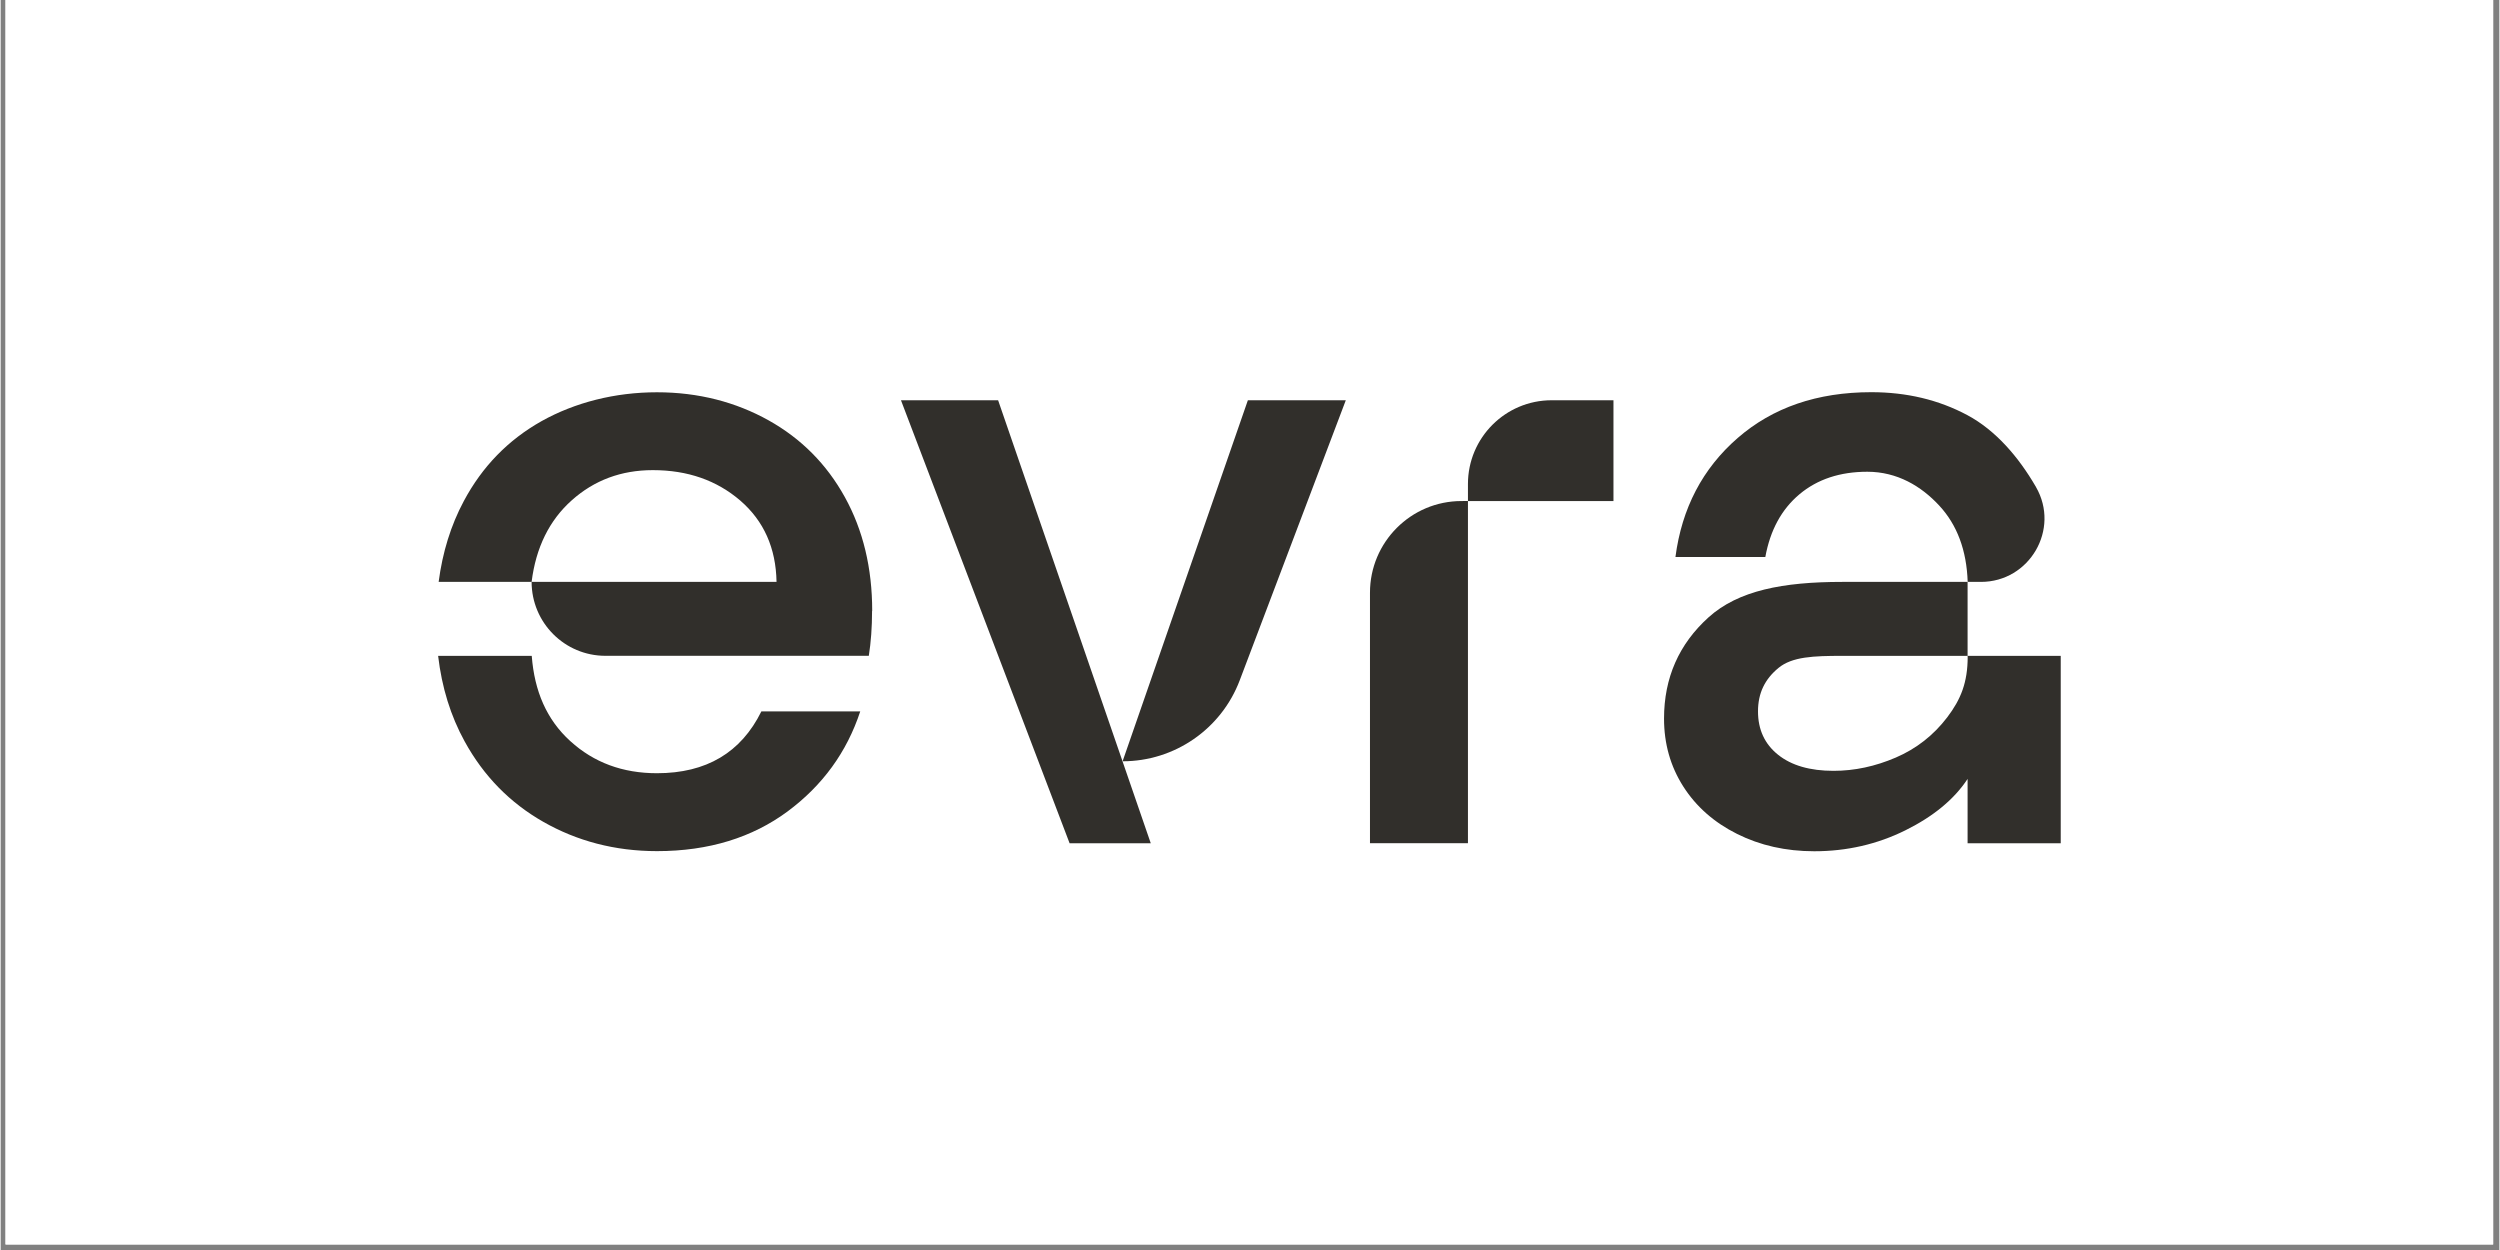
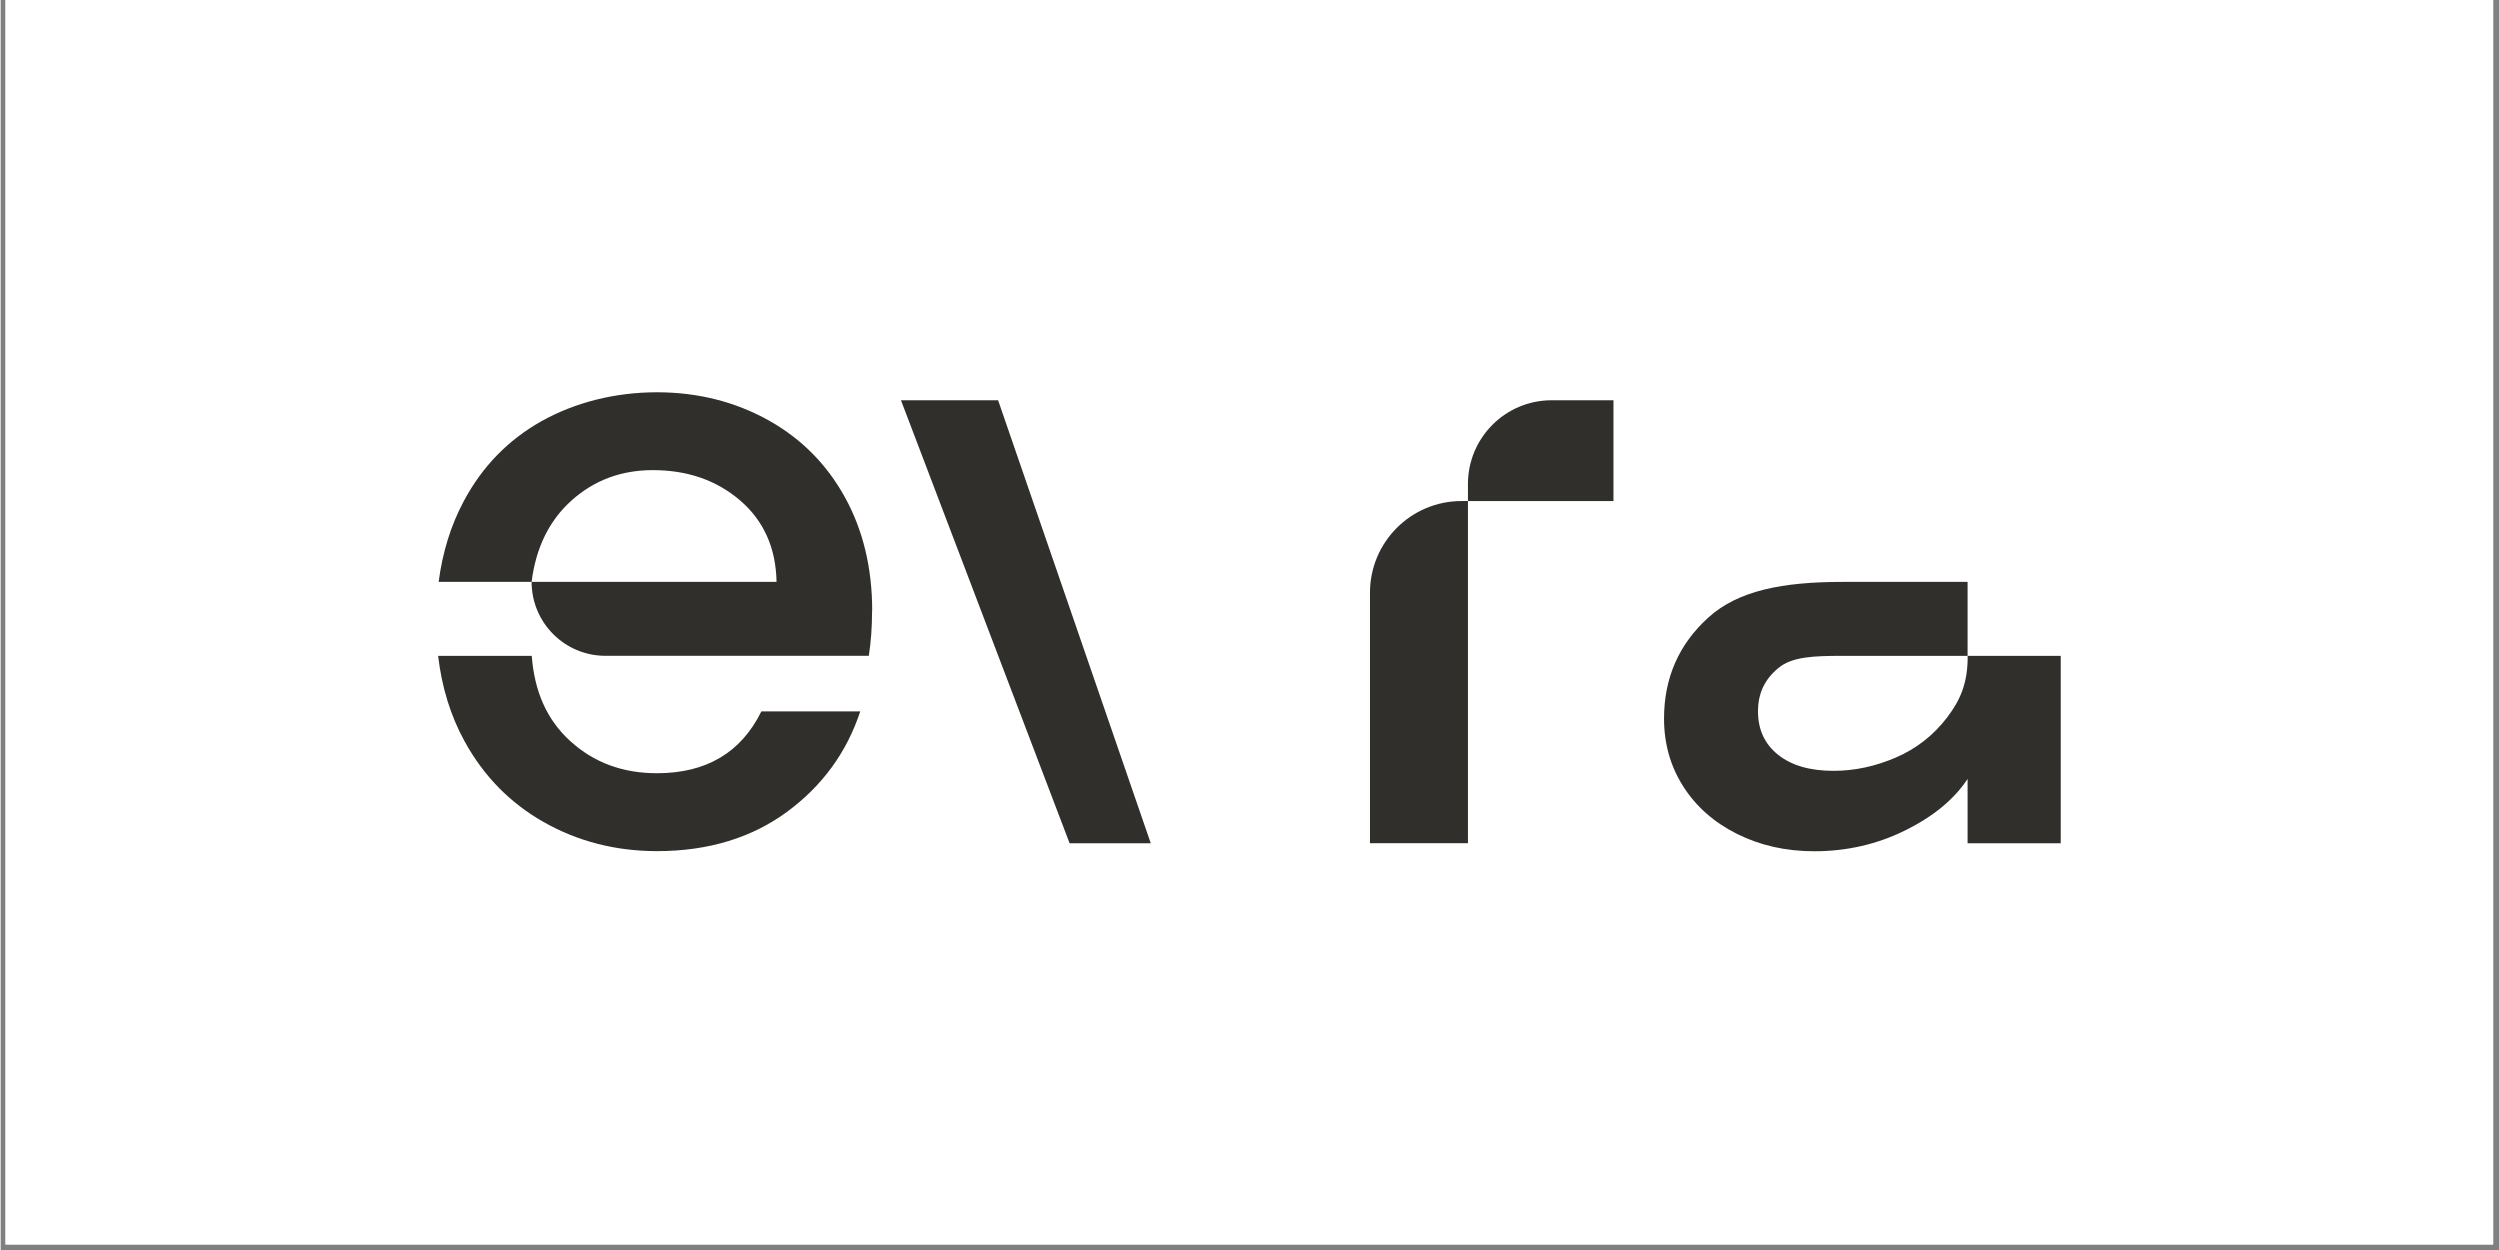
<svg xmlns="http://www.w3.org/2000/svg" width="300" zoomAndPan="magnify" viewBox="0 0 224.88 112.5" height="150" preserveAspectRatio="xMidYMid meet" version="1.0">
  <rect x="0" y="0" width="224.88" height="112.5" fill="#808080" stroke="none" />
  <defs>
    <clipPath id="854d4bcb02">
      <path d="M 0.438 0 L 224.324 0 L 224.324 112.004 L 0.438 112.004 Z M 0.438 0 " clip-rule="nonzero" />
    </clipPath>
    <clipPath id="a3b0a3c1ec">
      <path d="M 39.141 59 L 78 59 L 78 76.891 L 39.141 76.891 Z M 39.141 59 " clip-rule="nonzero" />
    </clipPath>
    <clipPath id="9af1d366b1">
      <path d="M 39.141 35.078 L 79 35.078 L 79 60 L 39.141 60 Z M 39.141 35.078 " clip-rule="nonzero" />
    </clipPath>
    <clipPath id="032525933e">
-       <path d="M 150 35.078 L 184 35.078 L 184 53 L 150 53 Z M 150 35.078 " clip-rule="nonzero" />
-     </clipPath>
+       </clipPath>
    <clipPath id="1fabcf53c6">
      <path d="M 149 52 L 185.488 52 L 185.488 76.891 L 149 76.891 Z M 149 52 " clip-rule="nonzero" />
    </clipPath>
  </defs>
  <g clip-path="url(#854d4bcb02)">
    <path fill="#ffffff" d="M 0.438 0 L 224.441 0 L 224.441 112.004 L 0.438 112.004 Z M 0.438 0 " fill-opacity="1" fill-rule="nonzero" />
    <path fill="#ffffff" d="M 0.438 0 L 224.441 0 L 224.441 112.004 L 0.438 112.004 Z M 0.438 0 " fill-opacity="1" fill-rule="nonzero" />
  </g>
  <path fill="#312f2b" d="M 131.477 45.094 C 126.926 45.094 123.238 48.789 123.238 53.344 L 123.238 75.887 L 132.055 75.887 L 132.055 45.09 " fill-opacity="1" fill-rule="nonzero" />
  <path fill="#312f2b" d="M 103.508 75.891 L 96.203 75.891 L 81.027 36.023 L 89.77 36.023 Z M 103.508 75.891 " fill-opacity="1" fill-rule="nonzero" />
-   <path fill="#312f2b" d="M 112.246 36.023 L 121.062 36.023 L 111.516 61.227 C 109.855 65.613 105.656 68.516 100.973 68.516 L 112.246 36.031 Z M 112.246 36.023 " fill-opacity="1" fill-rule="nonzero" />
  <path fill="#312f2b" d="M 132.055 45.094 L 145.152 45.094 L 145.152 36.023 L 139.586 36.023 C 135.426 36.023 132.055 39.398 132.055 43.562 Z M 132.055 45.094 " fill-opacity="1" fill-rule="nonzero" />
  <g clip-path="url(#a3b0a3c1ec)">
    <path fill="#312f2b" d="M 68.465 64.023 C 66.633 67.738 63.5 69.59 59.066 69.59 C 55.98 69.59 53.383 68.629 51.266 66.699 C 49.141 64.77 48.039 62.211 47.797 59.027 L 39.371 59.027 C 39.703 61.867 40.496 64.434 41.762 66.734 C 43.473 69.848 45.836 72.258 48.844 73.969 C 51.855 75.684 55.266 76.602 59.07 76.602 C 63.746 76.602 67.656 75.371 70.82 73.031 C 73.977 70.688 76.156 67.688 77.363 64.023 Z M 68.465 64.023 " fill-opacity="1" fill-rule="nonzero" />
  </g>
  <g clip-path="url(#9af1d366b1)">
    <path fill="#312f2b" d="M 78.438 54.98 C 78.438 51.125 77.617 47.707 75.977 44.742 C 74.336 41.773 72.051 39.473 69.109 37.828 C 66.168 36.191 62.82 35.305 59.062 35.305 C 55.301 35.305 51.703 36.215 48.688 37.898 C 45.676 39.59 43.34 41.988 41.68 45.102 C 40.516 47.277 39.766 49.707 39.418 52.371 L 47.785 52.371 C 48.168 49.289 49.371 46.836 51.398 45.027 C 53.422 43.219 55.852 42.312 58.695 42.312 C 61.828 42.312 64.449 43.23 66.574 45.059 C 68.691 46.895 69.773 49.328 69.828 52.367 L 47.785 52.367 C 47.785 56.043 50.758 59.023 54.43 59.023 L 78.133 59.023 C 78.324 57.812 78.426 56.465 78.426 54.969 " fill-opacity="1" fill-rule="nonzero" />
  </g>
  <g clip-path="url(#032525933e)">
    <path fill="#312f2b" d="M 183.141 43.766 C 181.621 41.156 179.57 38.734 176.996 37.359 C 174.422 35.984 171.539 35.297 168.359 35.297 C 163.492 35.297 159.484 36.676 156.328 39.422 C 153.172 42.168 151.305 45.738 150.73 50.129 L 158.82 50.129 C 159.258 47.719 160.277 45.84 161.891 44.484 C 163.504 43.133 165.539 42.457 168 42.457 C 170.695 42.457 172.855 43.758 174.465 45.496 C 176.078 47.23 176.938 49.527 177.031 52.371 L 178.227 52.371 C 182.602 52.371 185.367 47.633 183.18 43.836 C 183.164 43.812 183.152 43.789 183.141 43.758 " fill-opacity="1" fill-rule="nonzero" />
  </g>
  <g clip-path="url(#1fabcf53c6)">
    <path fill="#312f2b" d="M 177.031 59.102 C 177.031 61.422 176.414 62.949 175.188 64.562 C 173.957 66.176 172.414 67.383 170.562 68.18 C 168.707 68.977 166.844 69.375 164.957 69.375 C 162.84 69.375 161.176 68.895 159.969 67.93 C 158.762 66.965 158.16 65.664 158.16 64.023 C 158.16 62.379 158.773 61.129 160.004 60.113 C 161.234 59.102 163.148 59.027 165.746 59.027 L 177.023 59.027 L 177.023 52.371 L 165.746 52.371 C 160.398 52.371 156.391 53.145 153.715 55.555 C 151.043 57.965 149.703 61.008 149.703 64.672 C 149.703 66.938 150.281 68.977 151.438 70.789 C 152.59 72.594 154.211 74.023 156.281 75.055 C 158.352 76.09 160.668 76.613 163.219 76.613 C 166.16 76.613 168.891 75.984 171.422 74.73 C 173.949 73.477 175.82 71.934 177.023 70.102 L 177.023 75.891 L 185.406 75.891 L 185.406 59.031 L 177.023 59.031 L 177.023 59.102 Z M 177.031 59.102 " fill-opacity="1" fill-rule="nonzero" />
  </g>
</svg>